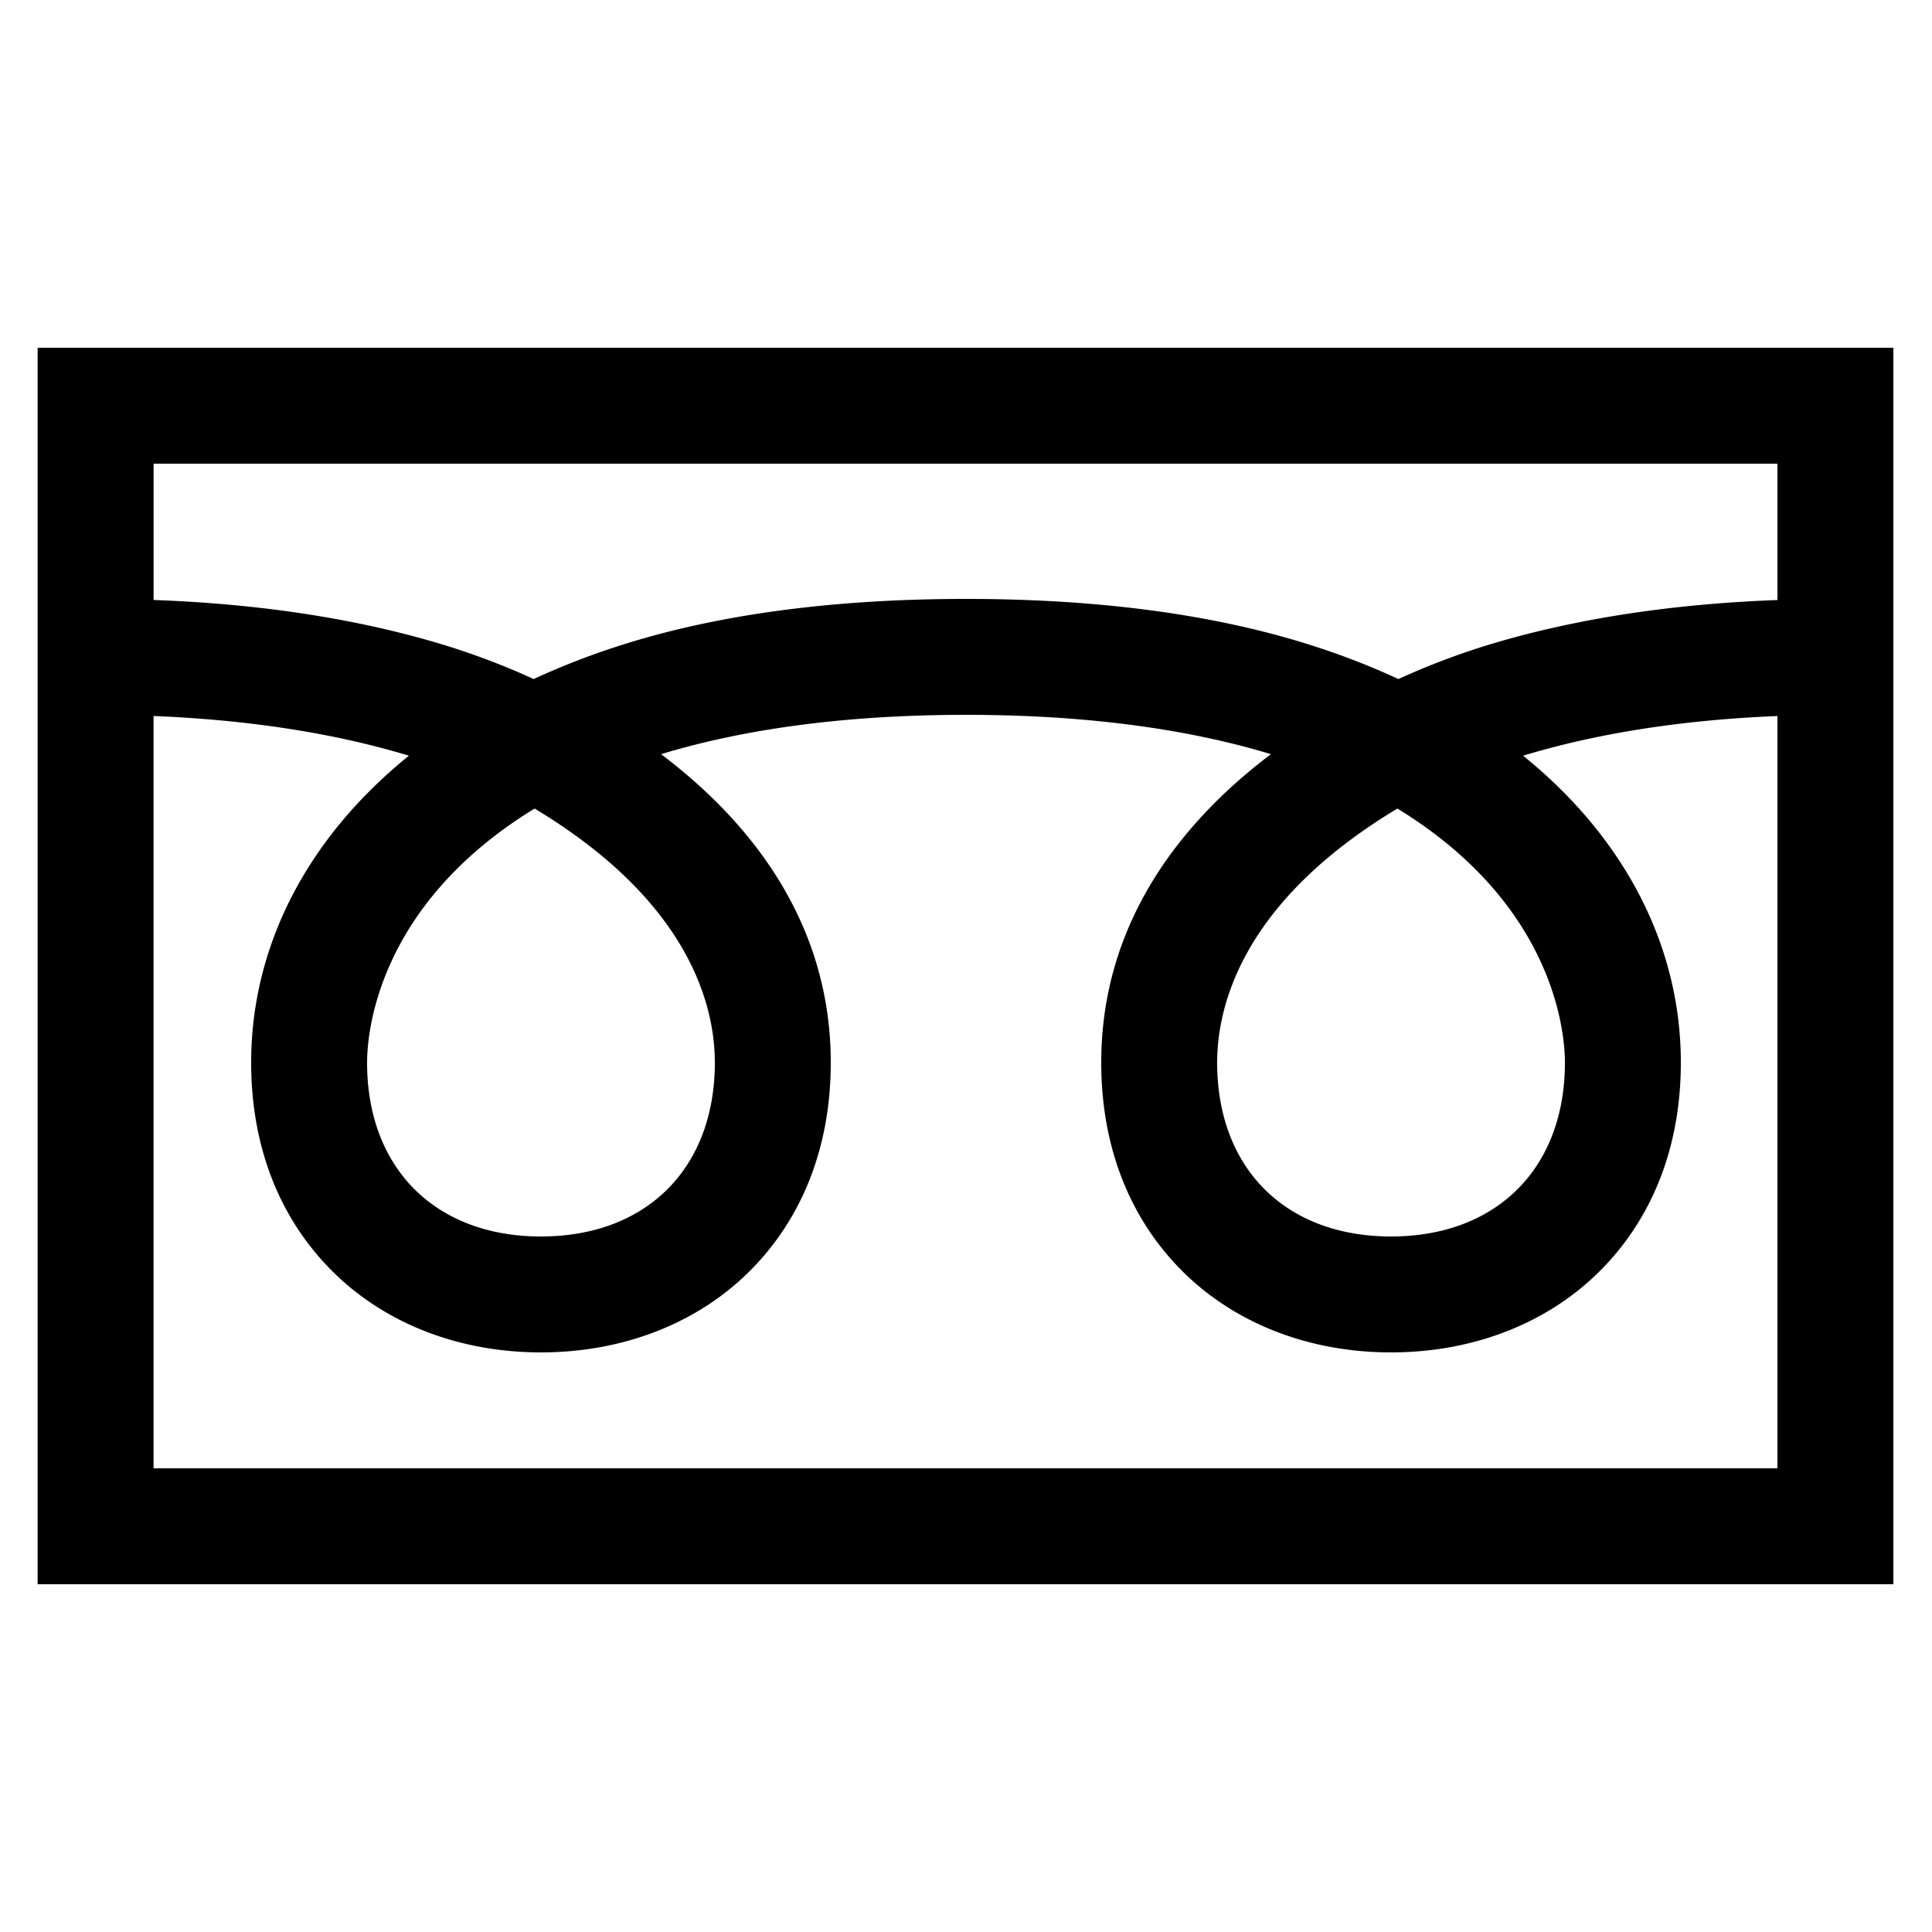
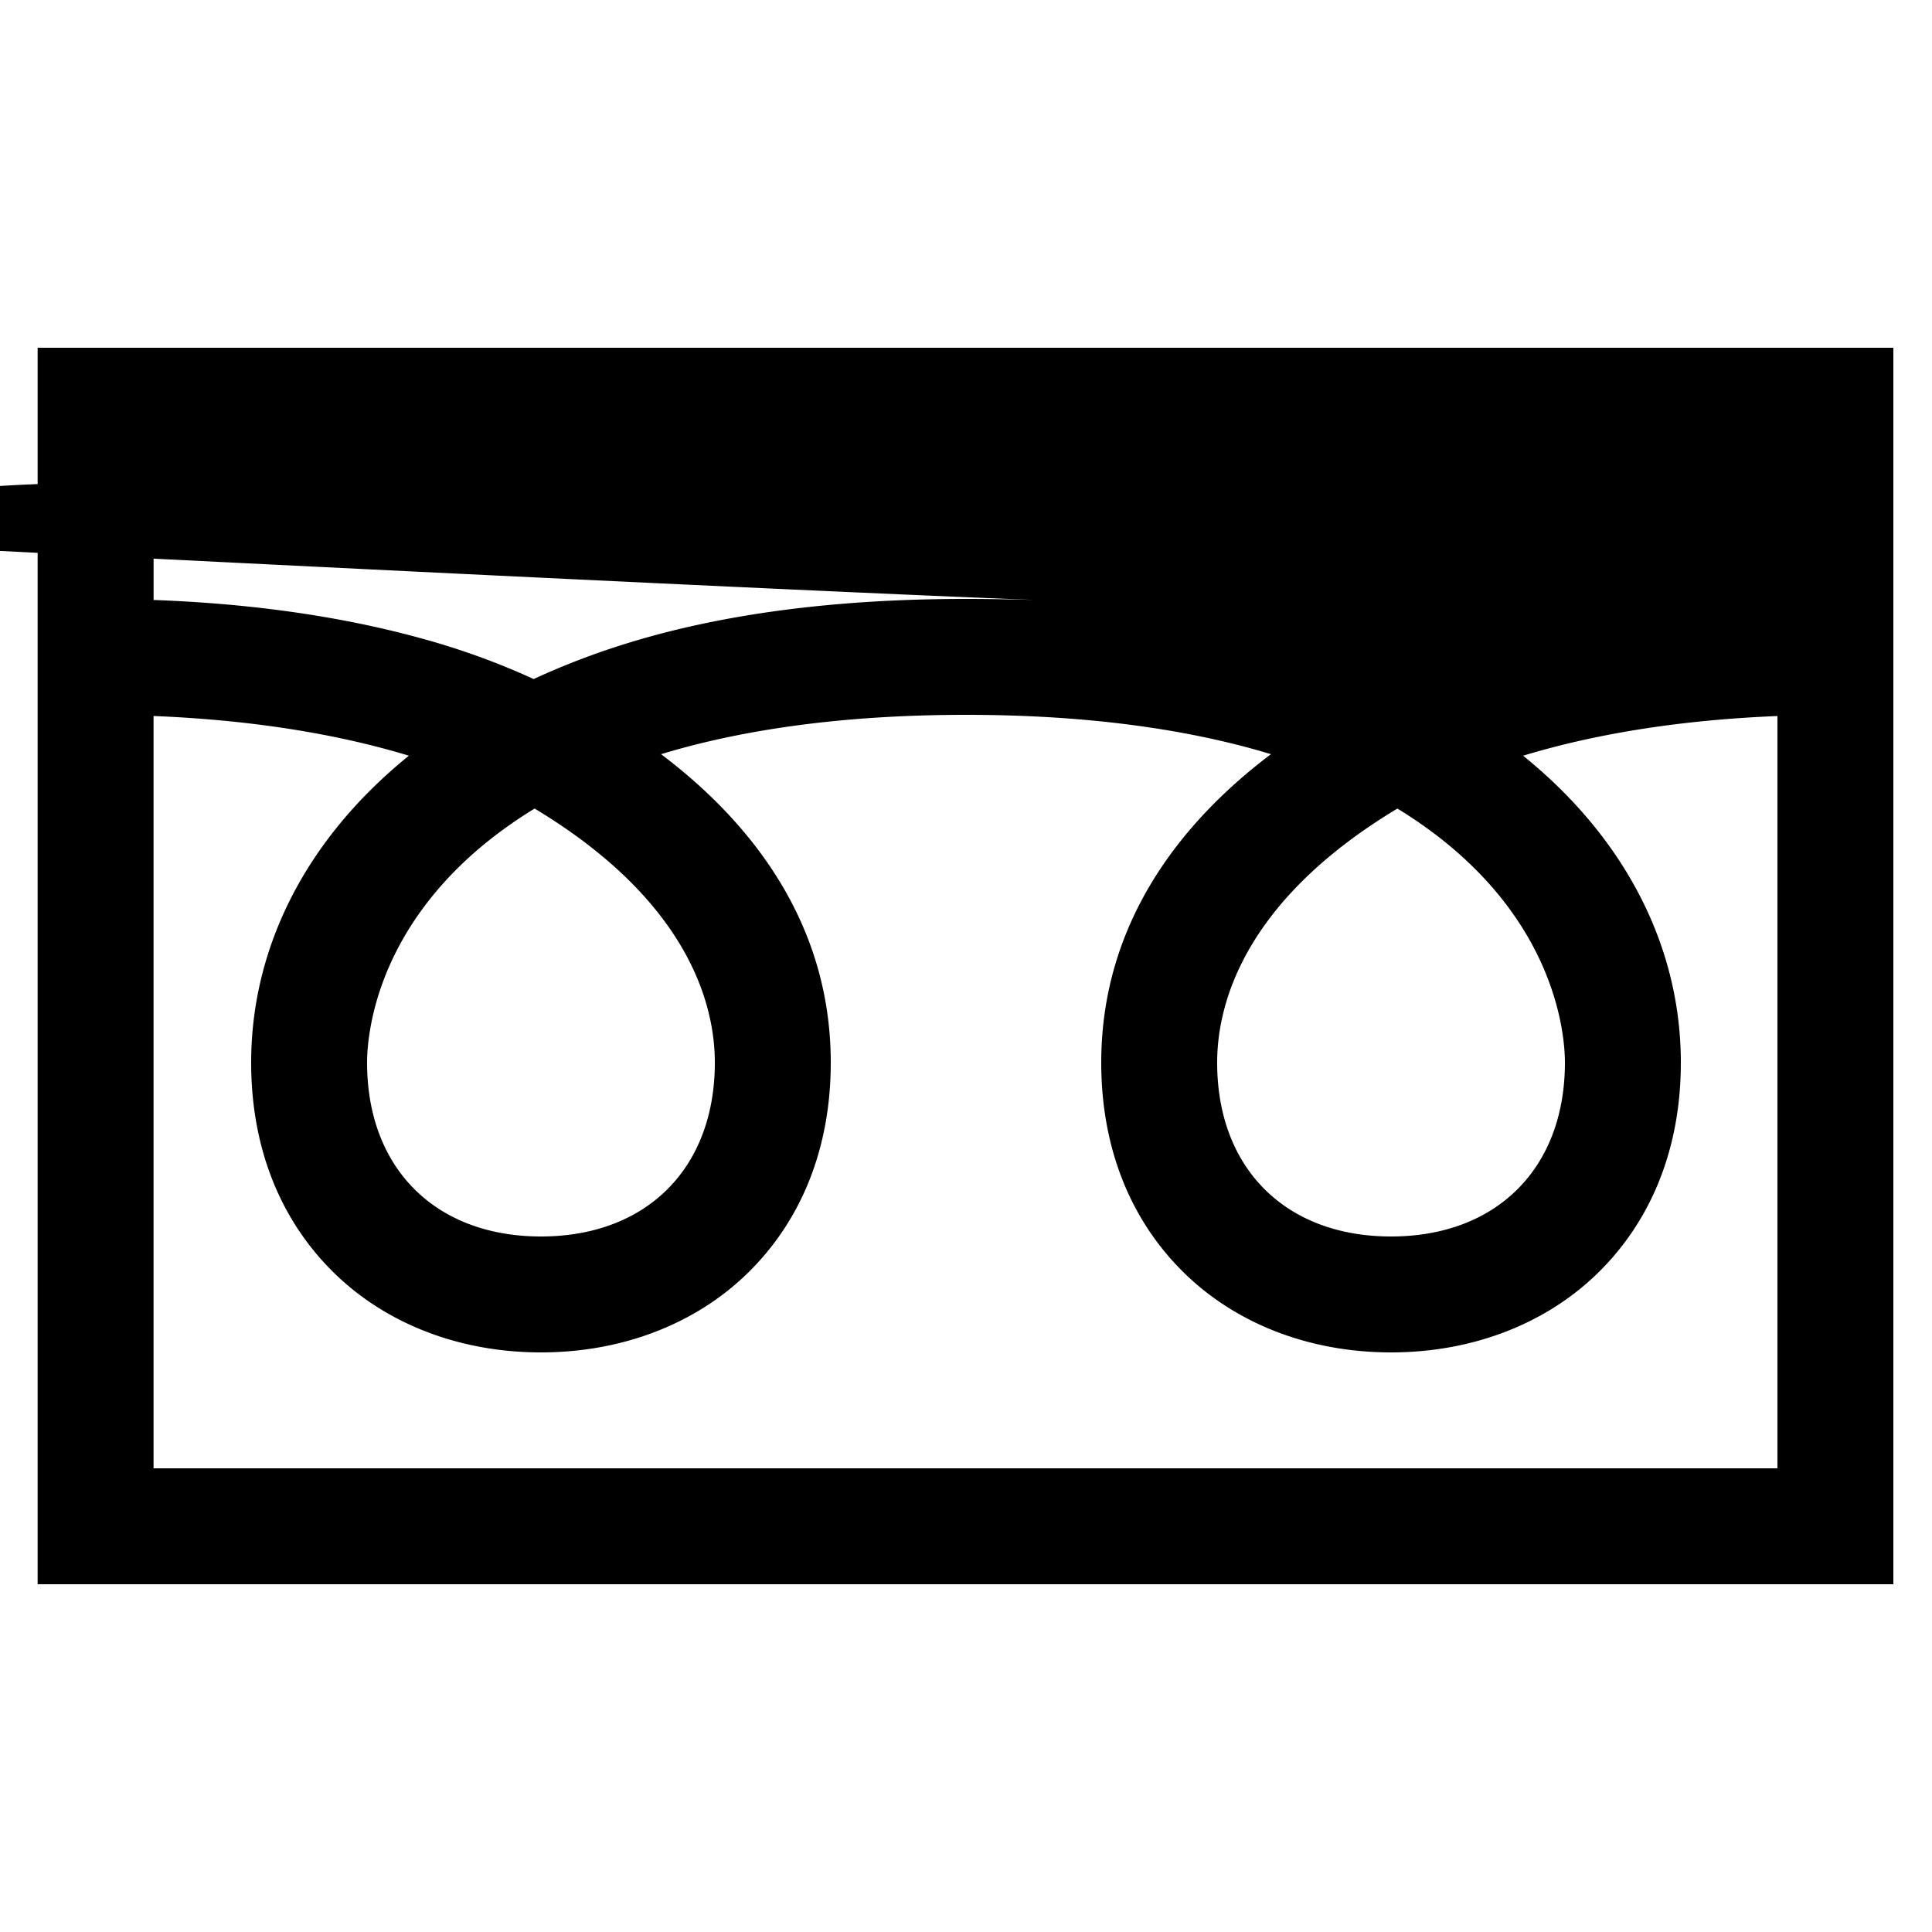
<svg xmlns="http://www.w3.org/2000/svg" id="icon" viewBox="0 0 1000 1000">
  <title>icon_B_0031</title>
-   <path d="M19.48,180V820H980V180ZM920,240v70.57c-55.37,2.05-105.54,9.83-149.45,23.16a378.82,378.82,0,0,0-46.73,17.74,386,386,0,0,0-45.77-17.69C627.39,317.72,567.39,310,500,310s-127.39,7.72-178,23.78a386,386,0,0,0-45.77,17.69,378.82,378.82,0,0,0-46.73-17.74c-44-13.37-94.39-21.16-150-23.18V240ZM810,550c0,54.67-35.33,90-90,90s-90-35.33-90-90c0-29,12.66-83,93.29-131.49C805.27,468.64,810,535.52,810,550Zm-440,0c0,54.67-35.33,90-90,90s-90-35.33-90-90c0-14.48,4.73-81.36,86.71-131.49C357.34,467,370,521,370,550ZM79.48,760V370.6c49.32,2,93.68,8.88,132.17,20.55C158.62,434,130,490.15,130,550c0,44,15,81.73,43.28,109.22C200.37,685.52,238.27,700,280,700s79.63-14.48,106.72-40.78C415,631.73,430,594,430,550c0-70.77-39.54-123.2-87.84-159.64C386.65,376.86,439.73,370,500,370s113.35,6.86,157.84,20.36C609.54,426.8,570,479.23,570,550c0,44,15,81.73,43.28,109.22C640.37,685.52,678.27,700,720,700s79.63-14.48,106.72-40.78C855,631.73,870,594,870,550c0-59.85-28.62-116-81.65-158.85C826.7,379.52,870.89,372.6,920,370.62V760Z" />
+   <path d="M19.48,180V820H980V180Zv70.57c-55.37,2.05-105.54,9.83-149.45,23.16a378.82,378.82,0,0,0-46.73,17.74,386,386,0,0,0-45.77-17.69C627.39,317.72,567.39,310,500,310s-127.39,7.72-178,23.78a386,386,0,0,0-45.77,17.69,378.82,378.82,0,0,0-46.73-17.74c-44-13.37-94.39-21.16-150-23.18V240ZM810,550c0,54.67-35.33,90-90,90s-90-35.33-90-90c0-29,12.66-83,93.29-131.49C805.27,468.64,810,535.52,810,550Zm-440,0c0,54.67-35.33,90-90,90s-90-35.33-90-90c0-14.48,4.73-81.36,86.71-131.49C357.34,467,370,521,370,550ZM79.48,760V370.6c49.32,2,93.68,8.88,132.17,20.55C158.62,434,130,490.15,130,550c0,44,15,81.73,43.28,109.22C200.37,685.52,238.27,700,280,700s79.63-14.48,106.72-40.78C415,631.73,430,594,430,550c0-70.77-39.54-123.2-87.84-159.64C386.65,376.86,439.73,370,500,370s113.35,6.86,157.84,20.36C609.54,426.8,570,479.23,570,550c0,44,15,81.73,43.28,109.22C640.37,685.52,678.27,700,720,700s79.63-14.48,106.72-40.78C855,631.73,870,594,870,550c0-59.85-28.62-116-81.65-158.85C826.7,379.52,870.89,372.6,920,370.62V760Z" />
</svg>